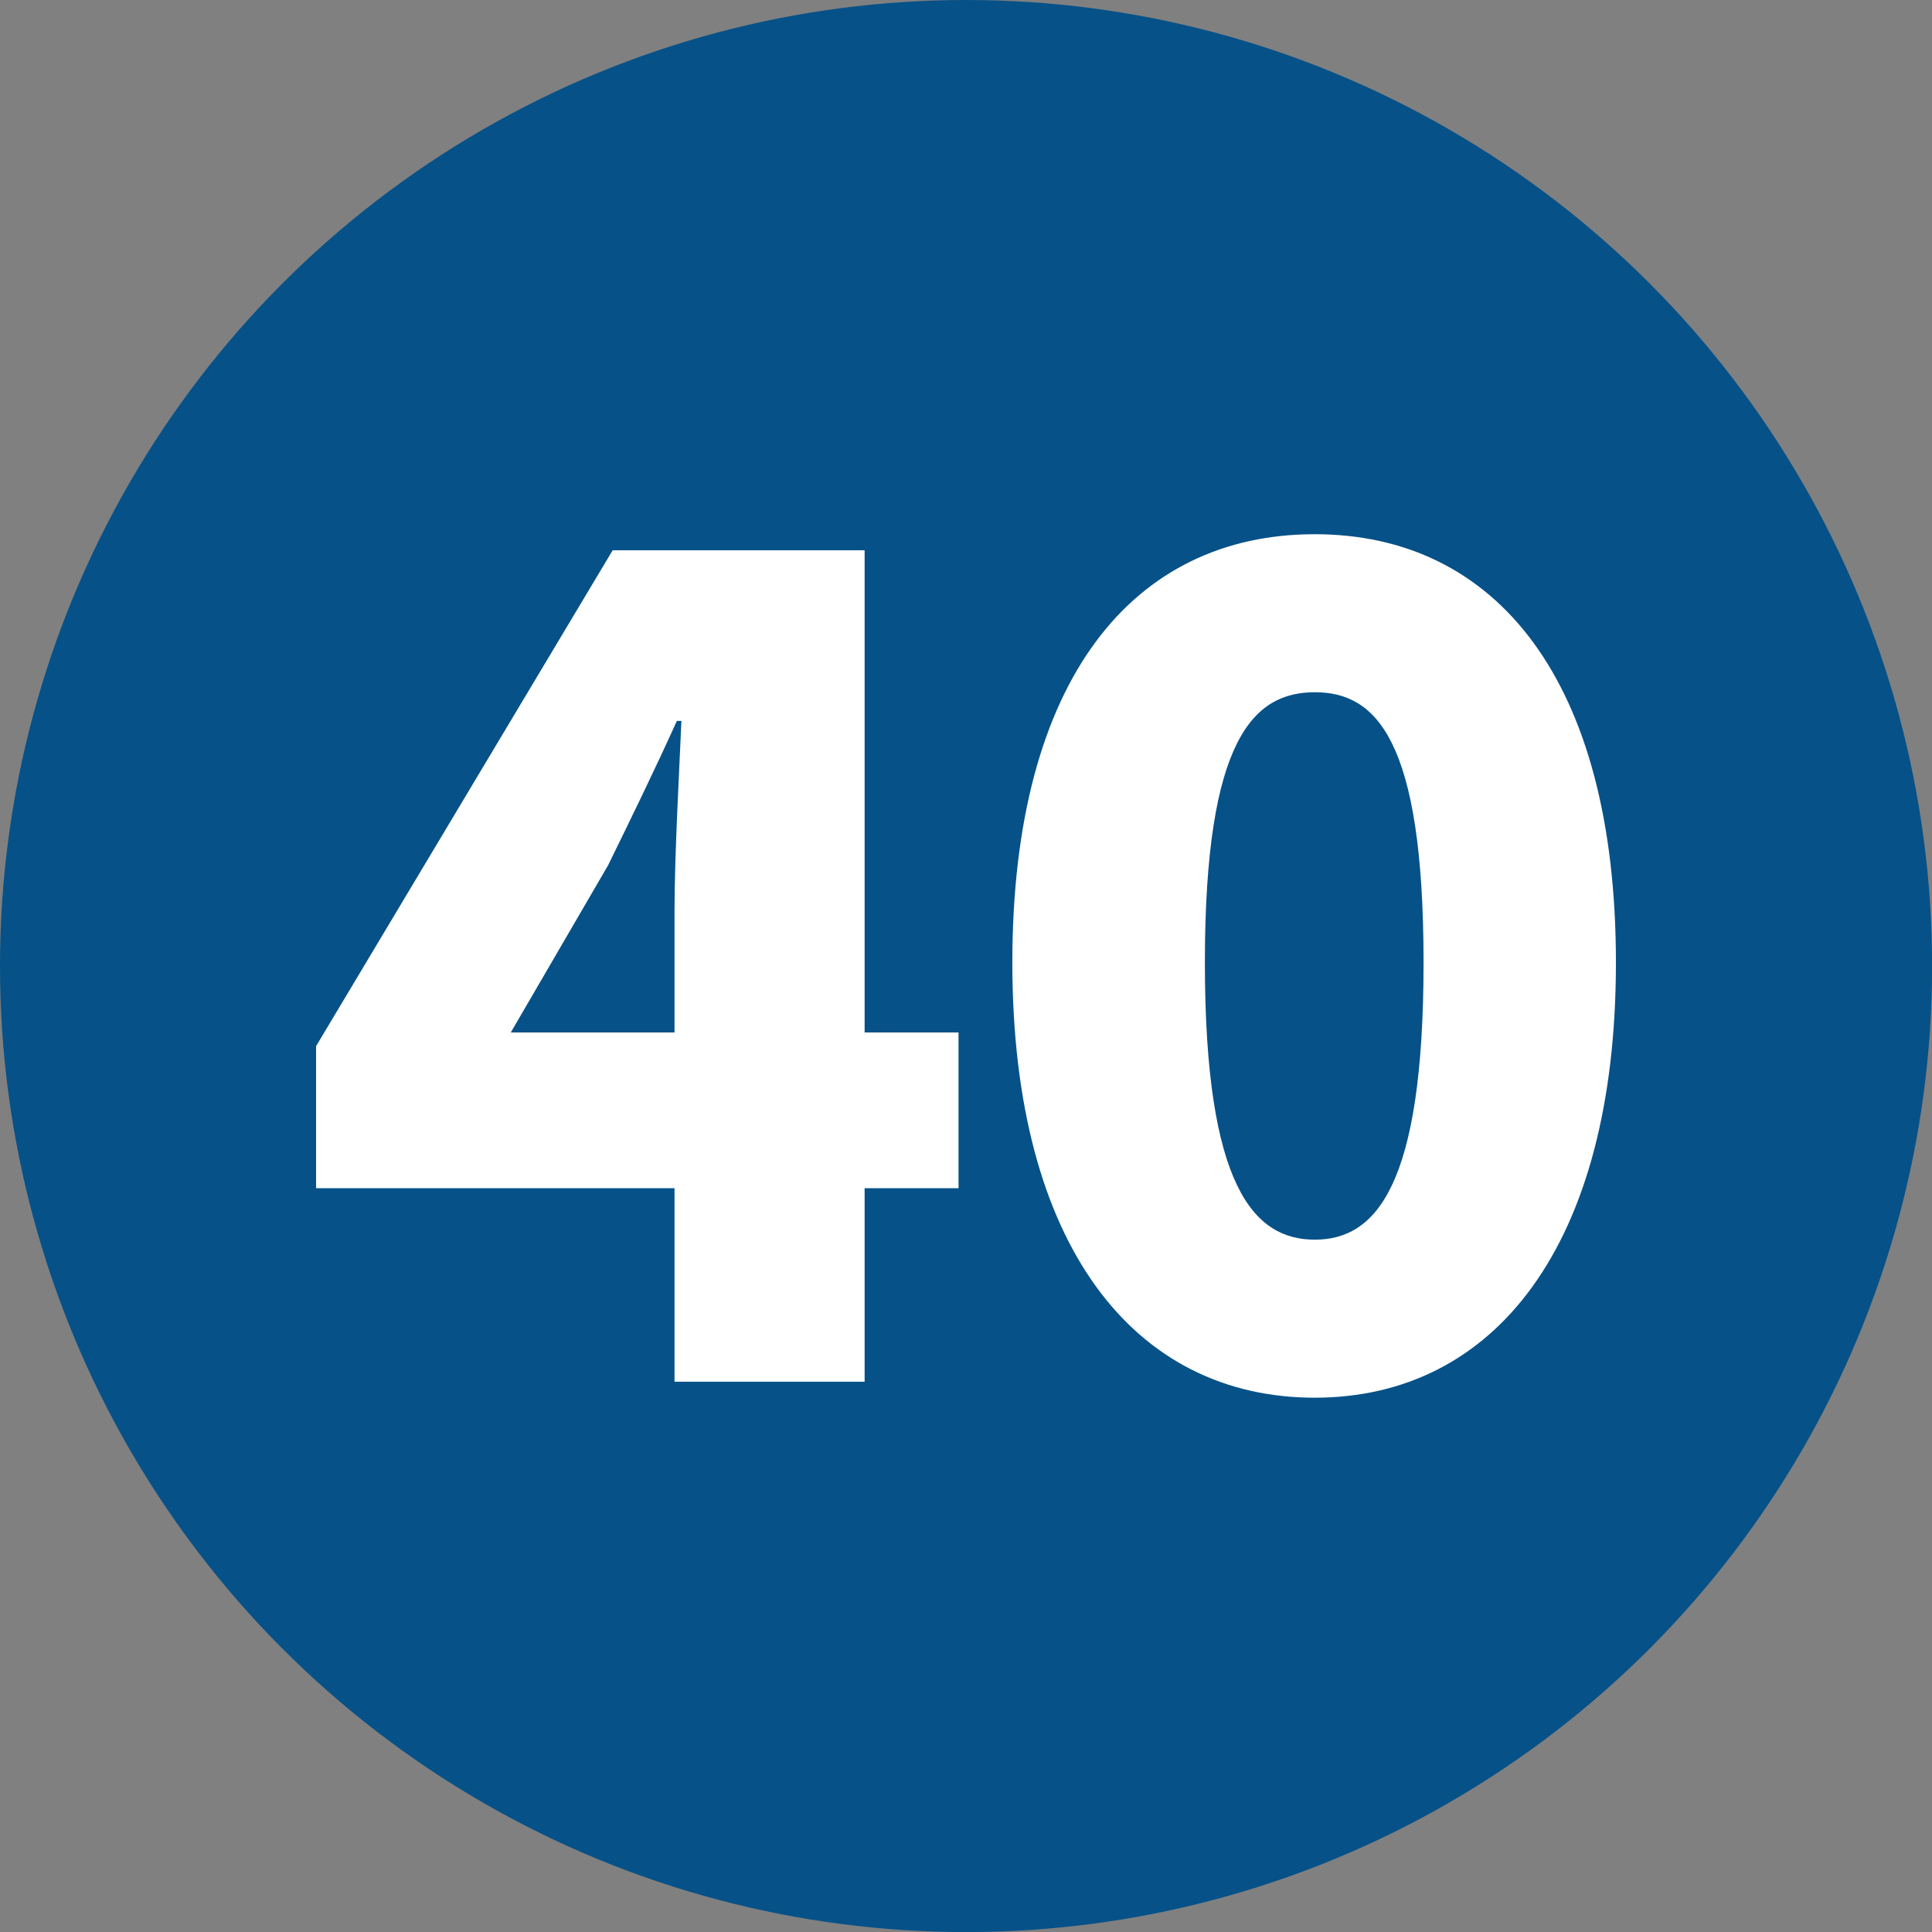
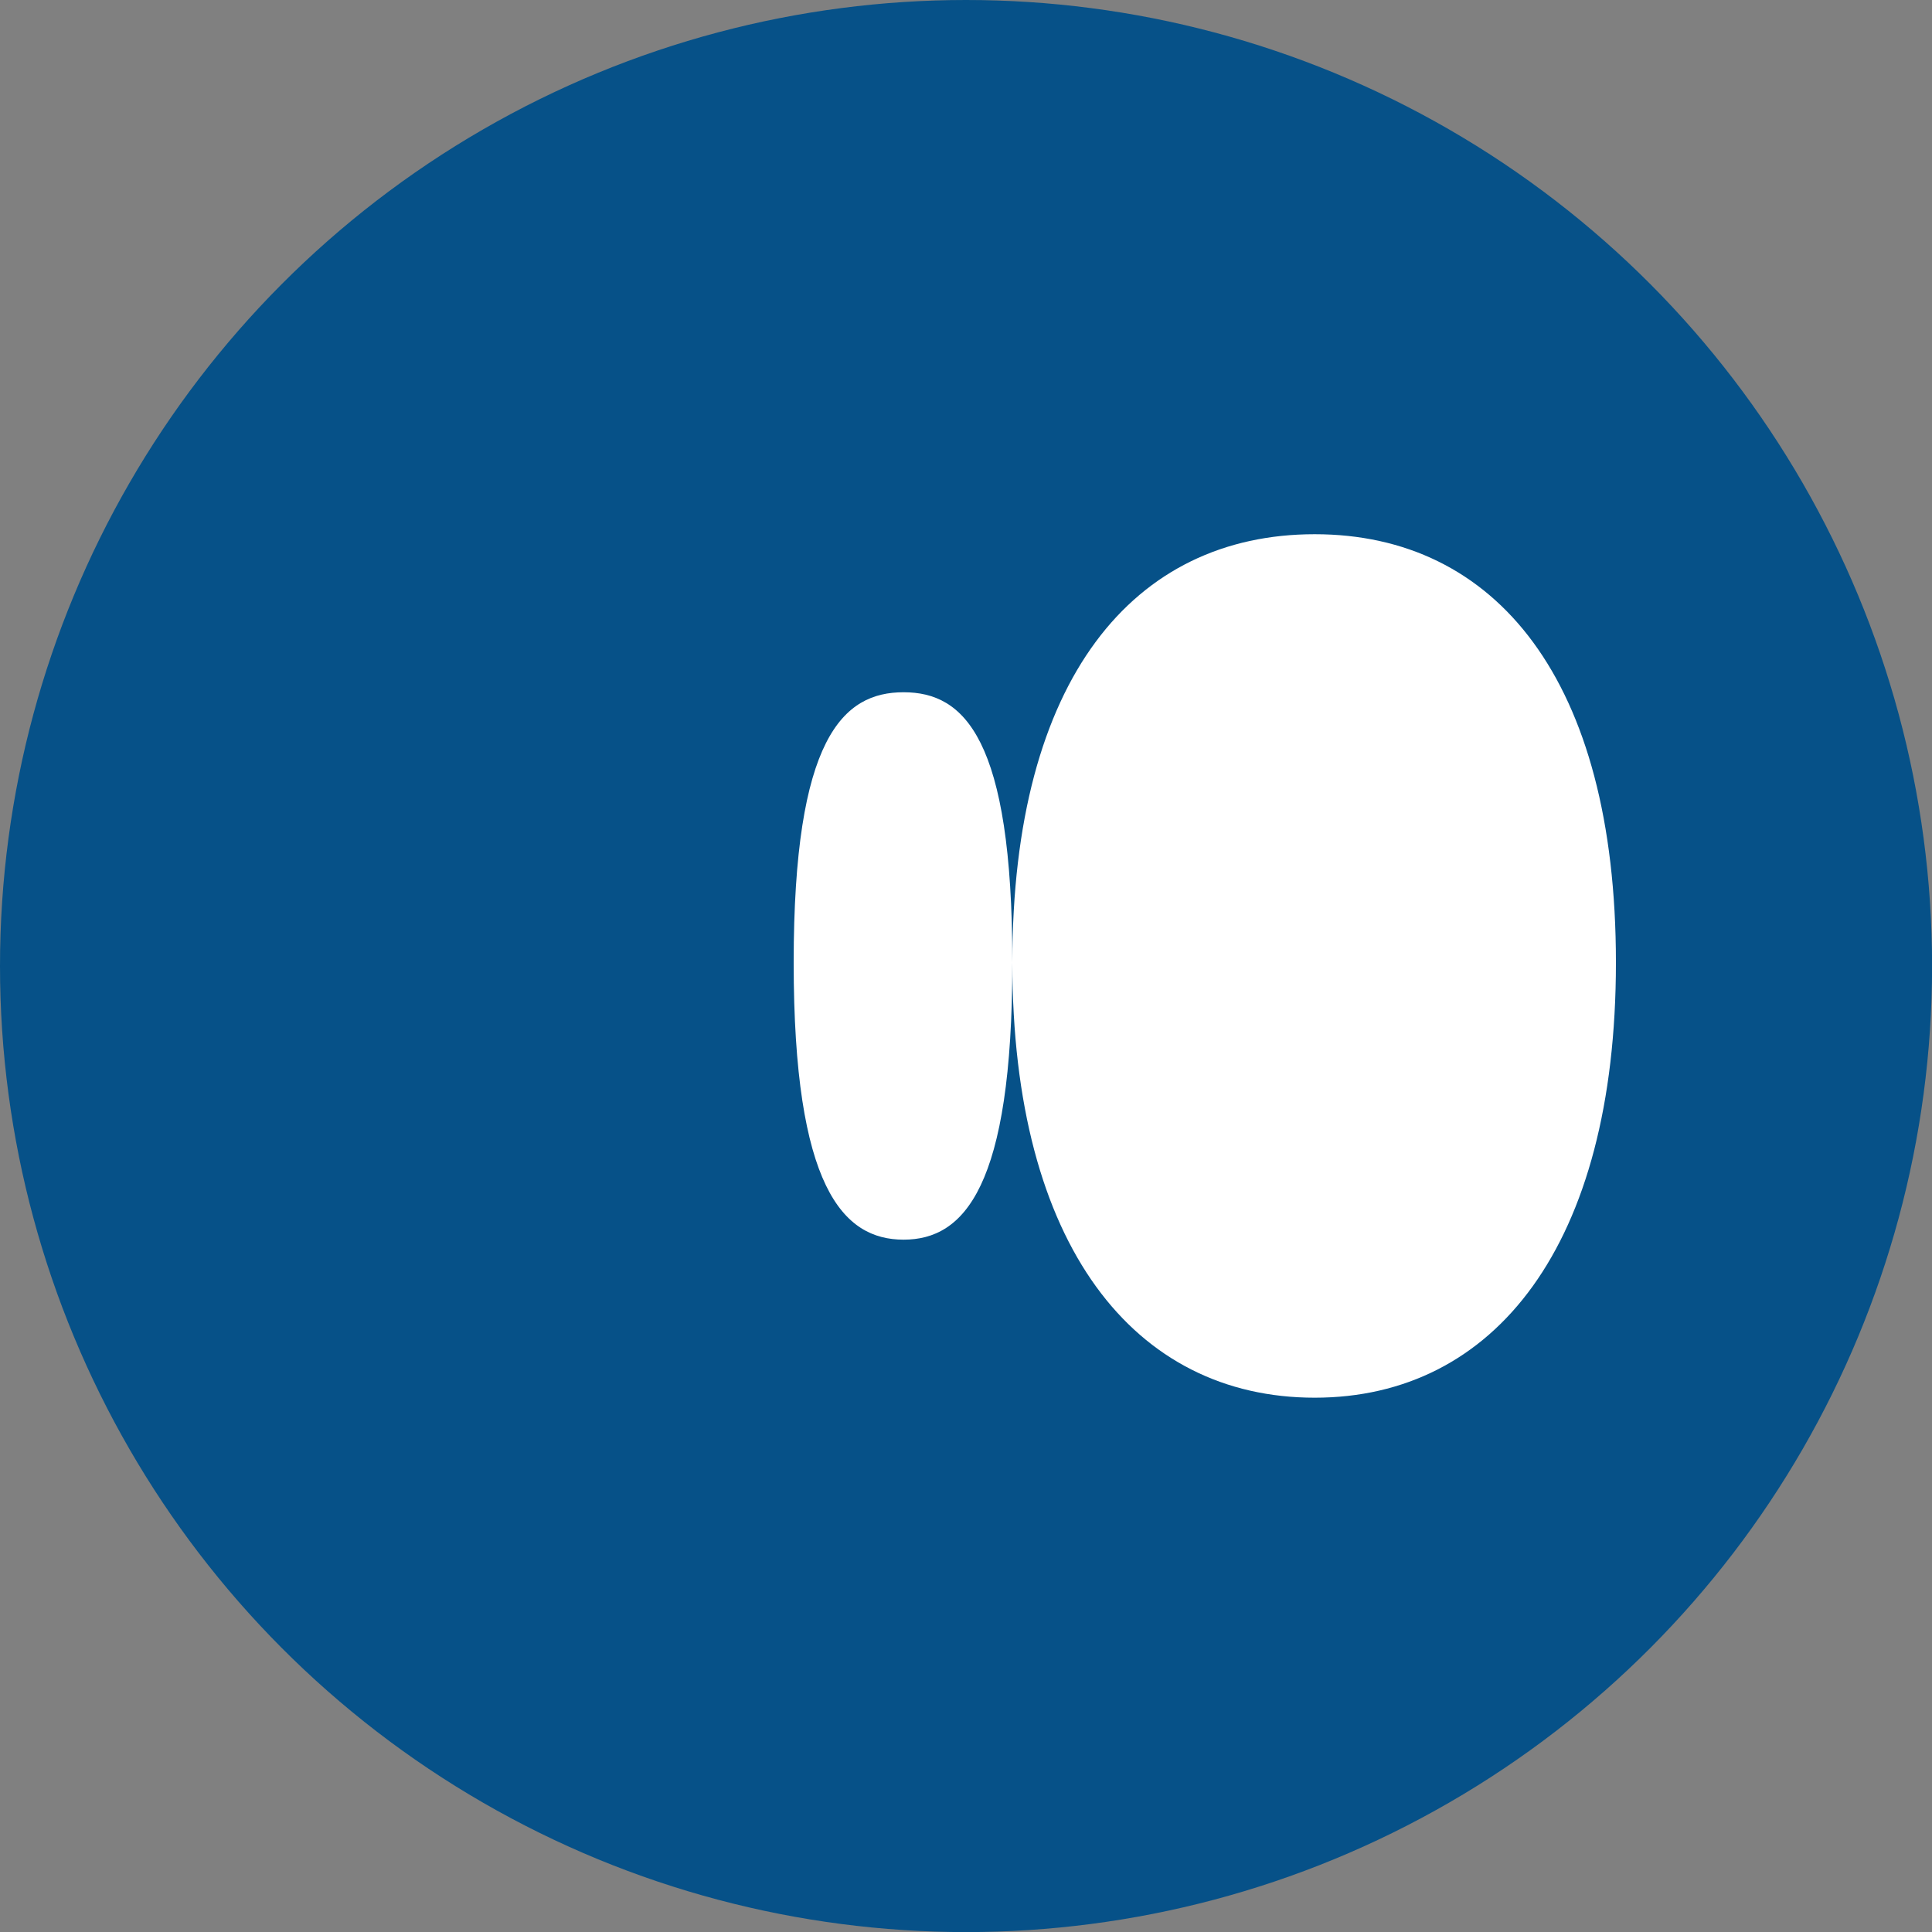
<svg xmlns="http://www.w3.org/2000/svg" id="_レイヤー_2" data-name="レイヤー 2" viewBox="0 0 221.15 221.15">
  <rect x="0" y="0" width="221.15" height="221.15" fill="#808080" stroke="none" />
  <defs>
    <style>
      .cls-1 {
        fill: #065188;
      }

      .cls-1, .cls-2 {
        stroke-width: 0px;
      }

      .cls-2 {
        fill: #fff;
      }
    </style>
  </defs>
  <g id="_レイヤー_1-2" data-name="レイヤー 1">
    <g>
      <circle class="cls-1" cx="110.58" cy="110.58" r="110.58" />
      <g>
-         <path class="cls-2" d="M77.21,136.01h-41.03v-16.26l33.95-56.76h28.84v55.19h10.75v17.83h-10.75v22.15h-21.76v-22.15ZM77.21,118.18v-13.9c0-6.16.52-15.6.79-21.76h-.52c-2.49,5.51-5.11,10.88-7.87,16.52l-11.14,19.14h18.75Z" />
-         <path class="cls-2" d="M115.88,110.18c0-32.51,13.9-49.03,34.61-49.03s34.48,16.65,34.48,49.03-13.9,49.81-34.48,49.81-34.61-17.3-34.61-49.81ZM162.95,110.18c0-25.69-5.51-30.94-12.45-30.94s-12.58,5.24-12.58,30.94,5.64,31.72,12.58,31.72,12.45-6.03,12.45-31.72Z" />
+         <path class="cls-2" d="M115.88,110.18c0-32.51,13.9-49.03,34.61-49.03s34.48,16.65,34.48,49.03-13.9,49.81-34.48,49.81-34.61-17.3-34.61-49.81Zc0-25.69-5.51-30.94-12.45-30.94s-12.58,5.24-12.58,30.94,5.64,31.72,12.58,31.72,12.45-6.03,12.45-31.72Z" />
      </g>
    </g>
  </g>
</svg>